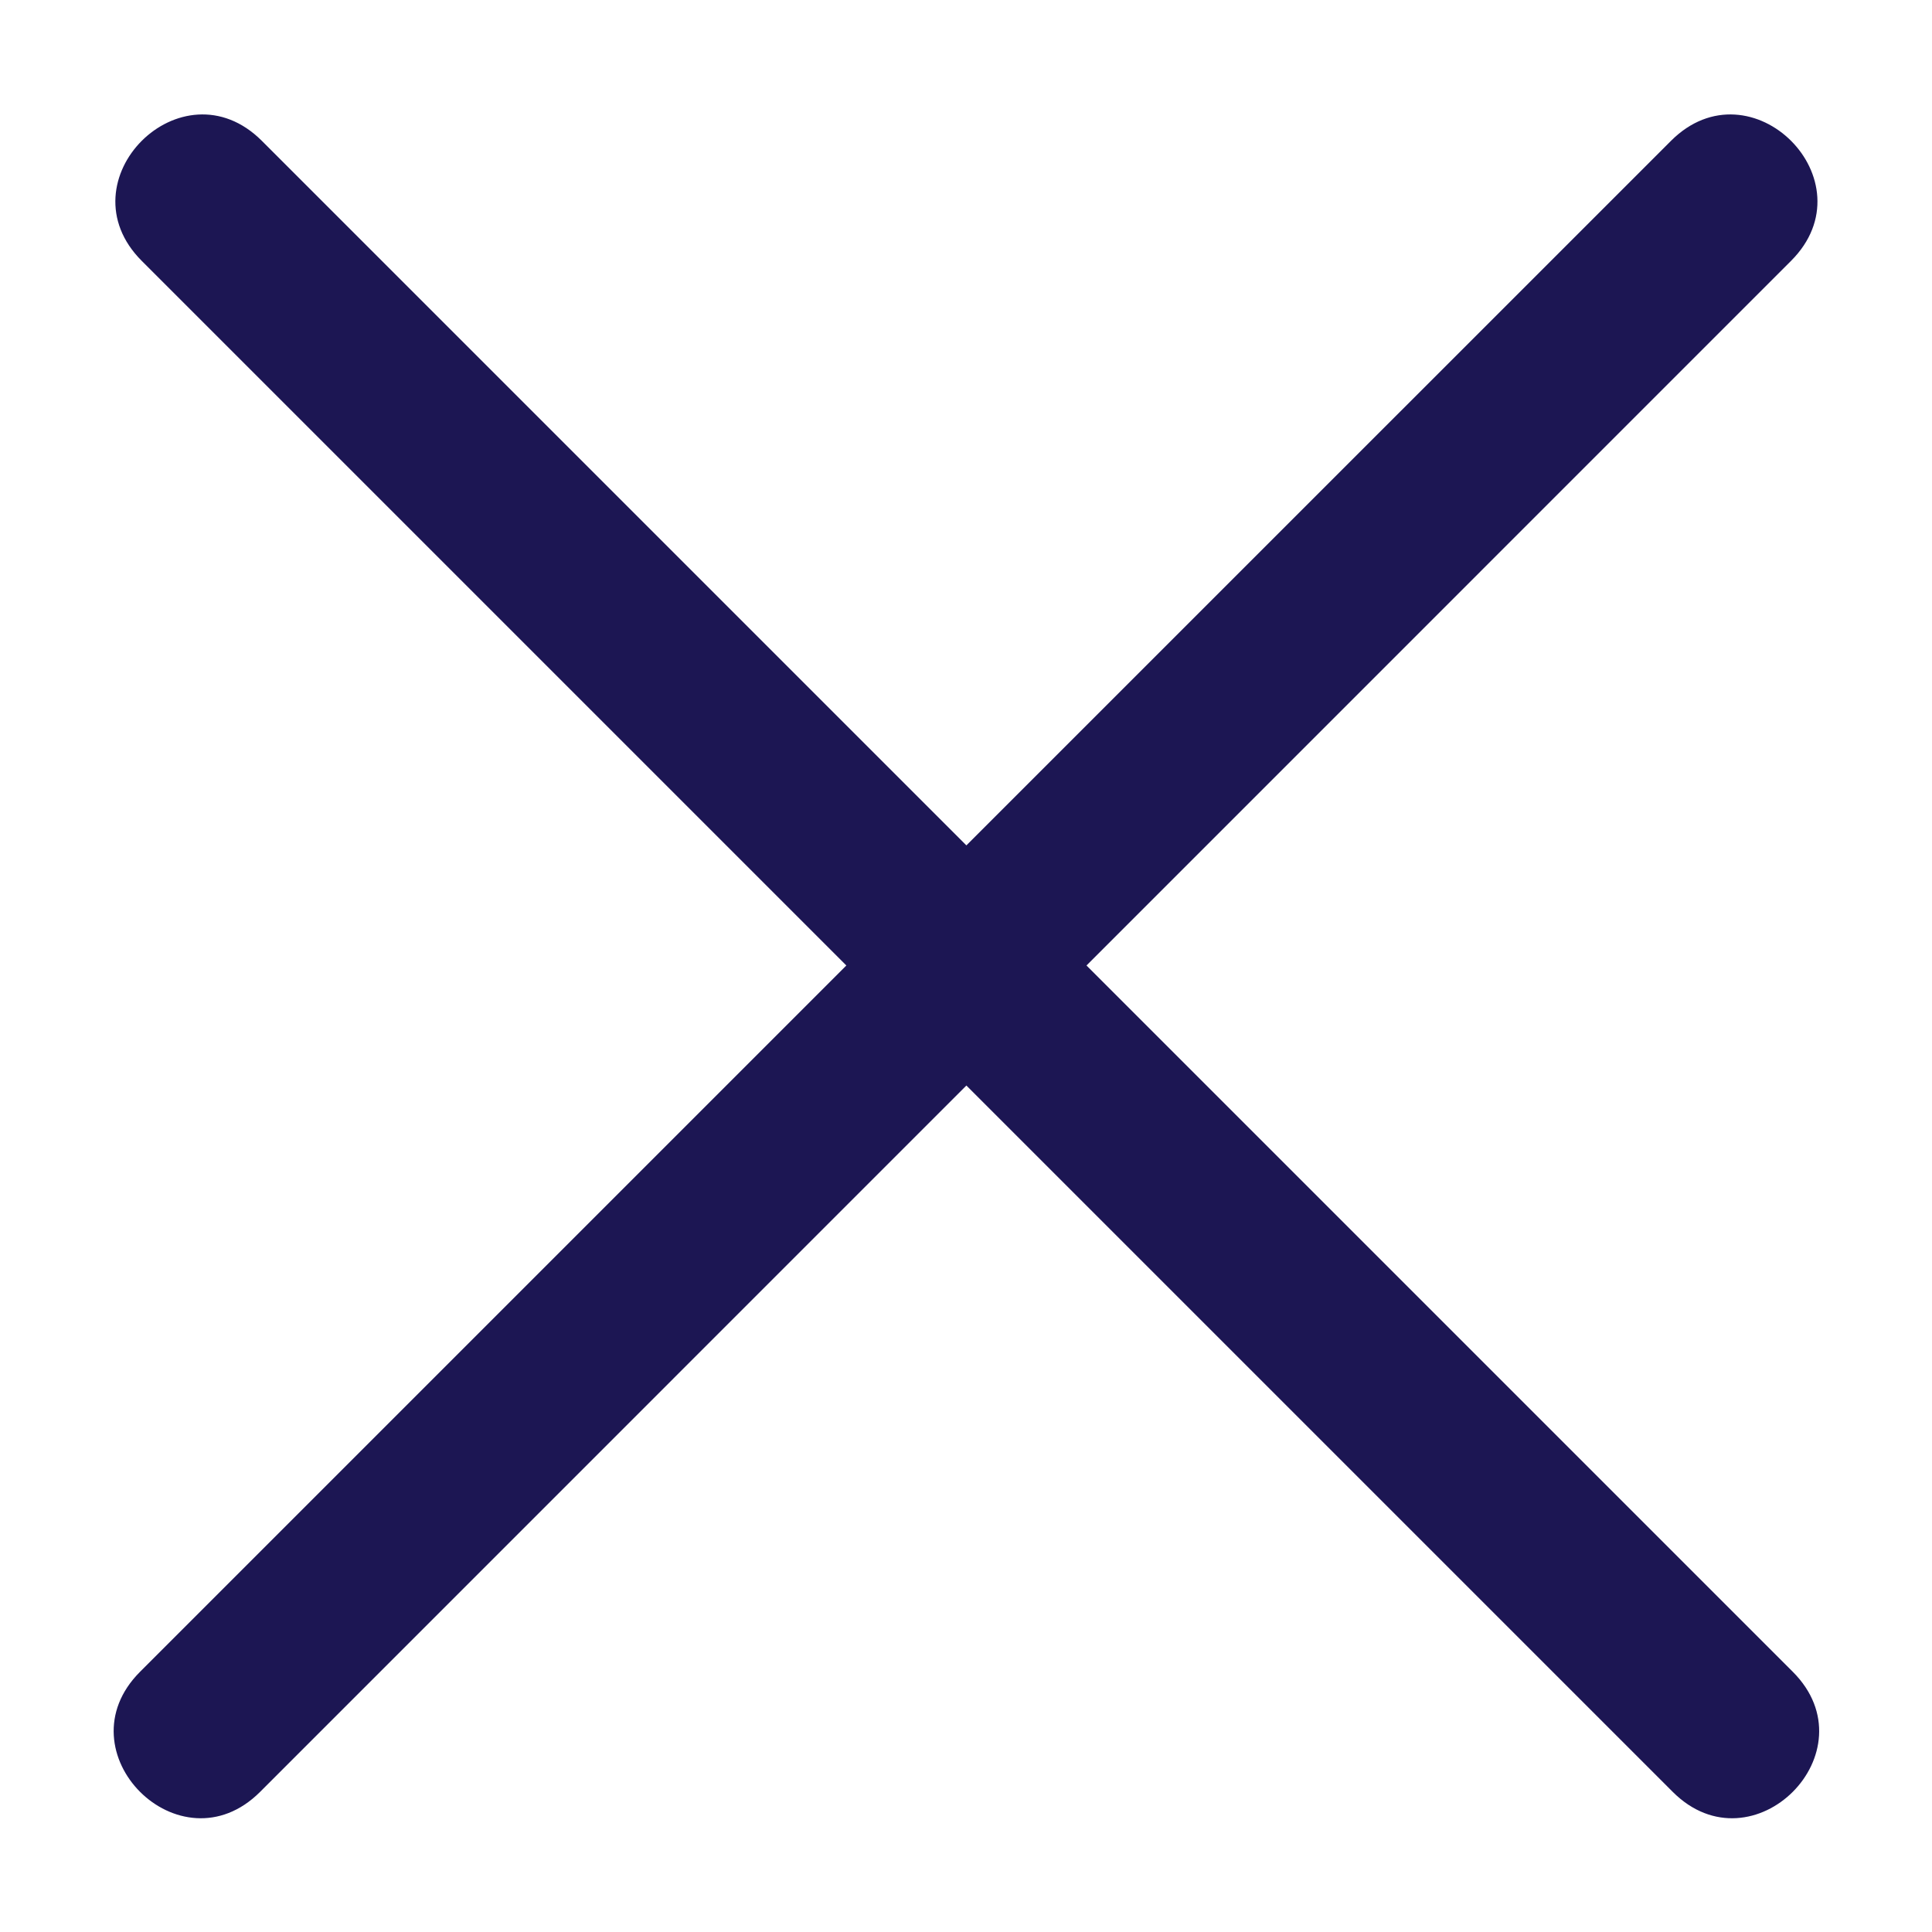
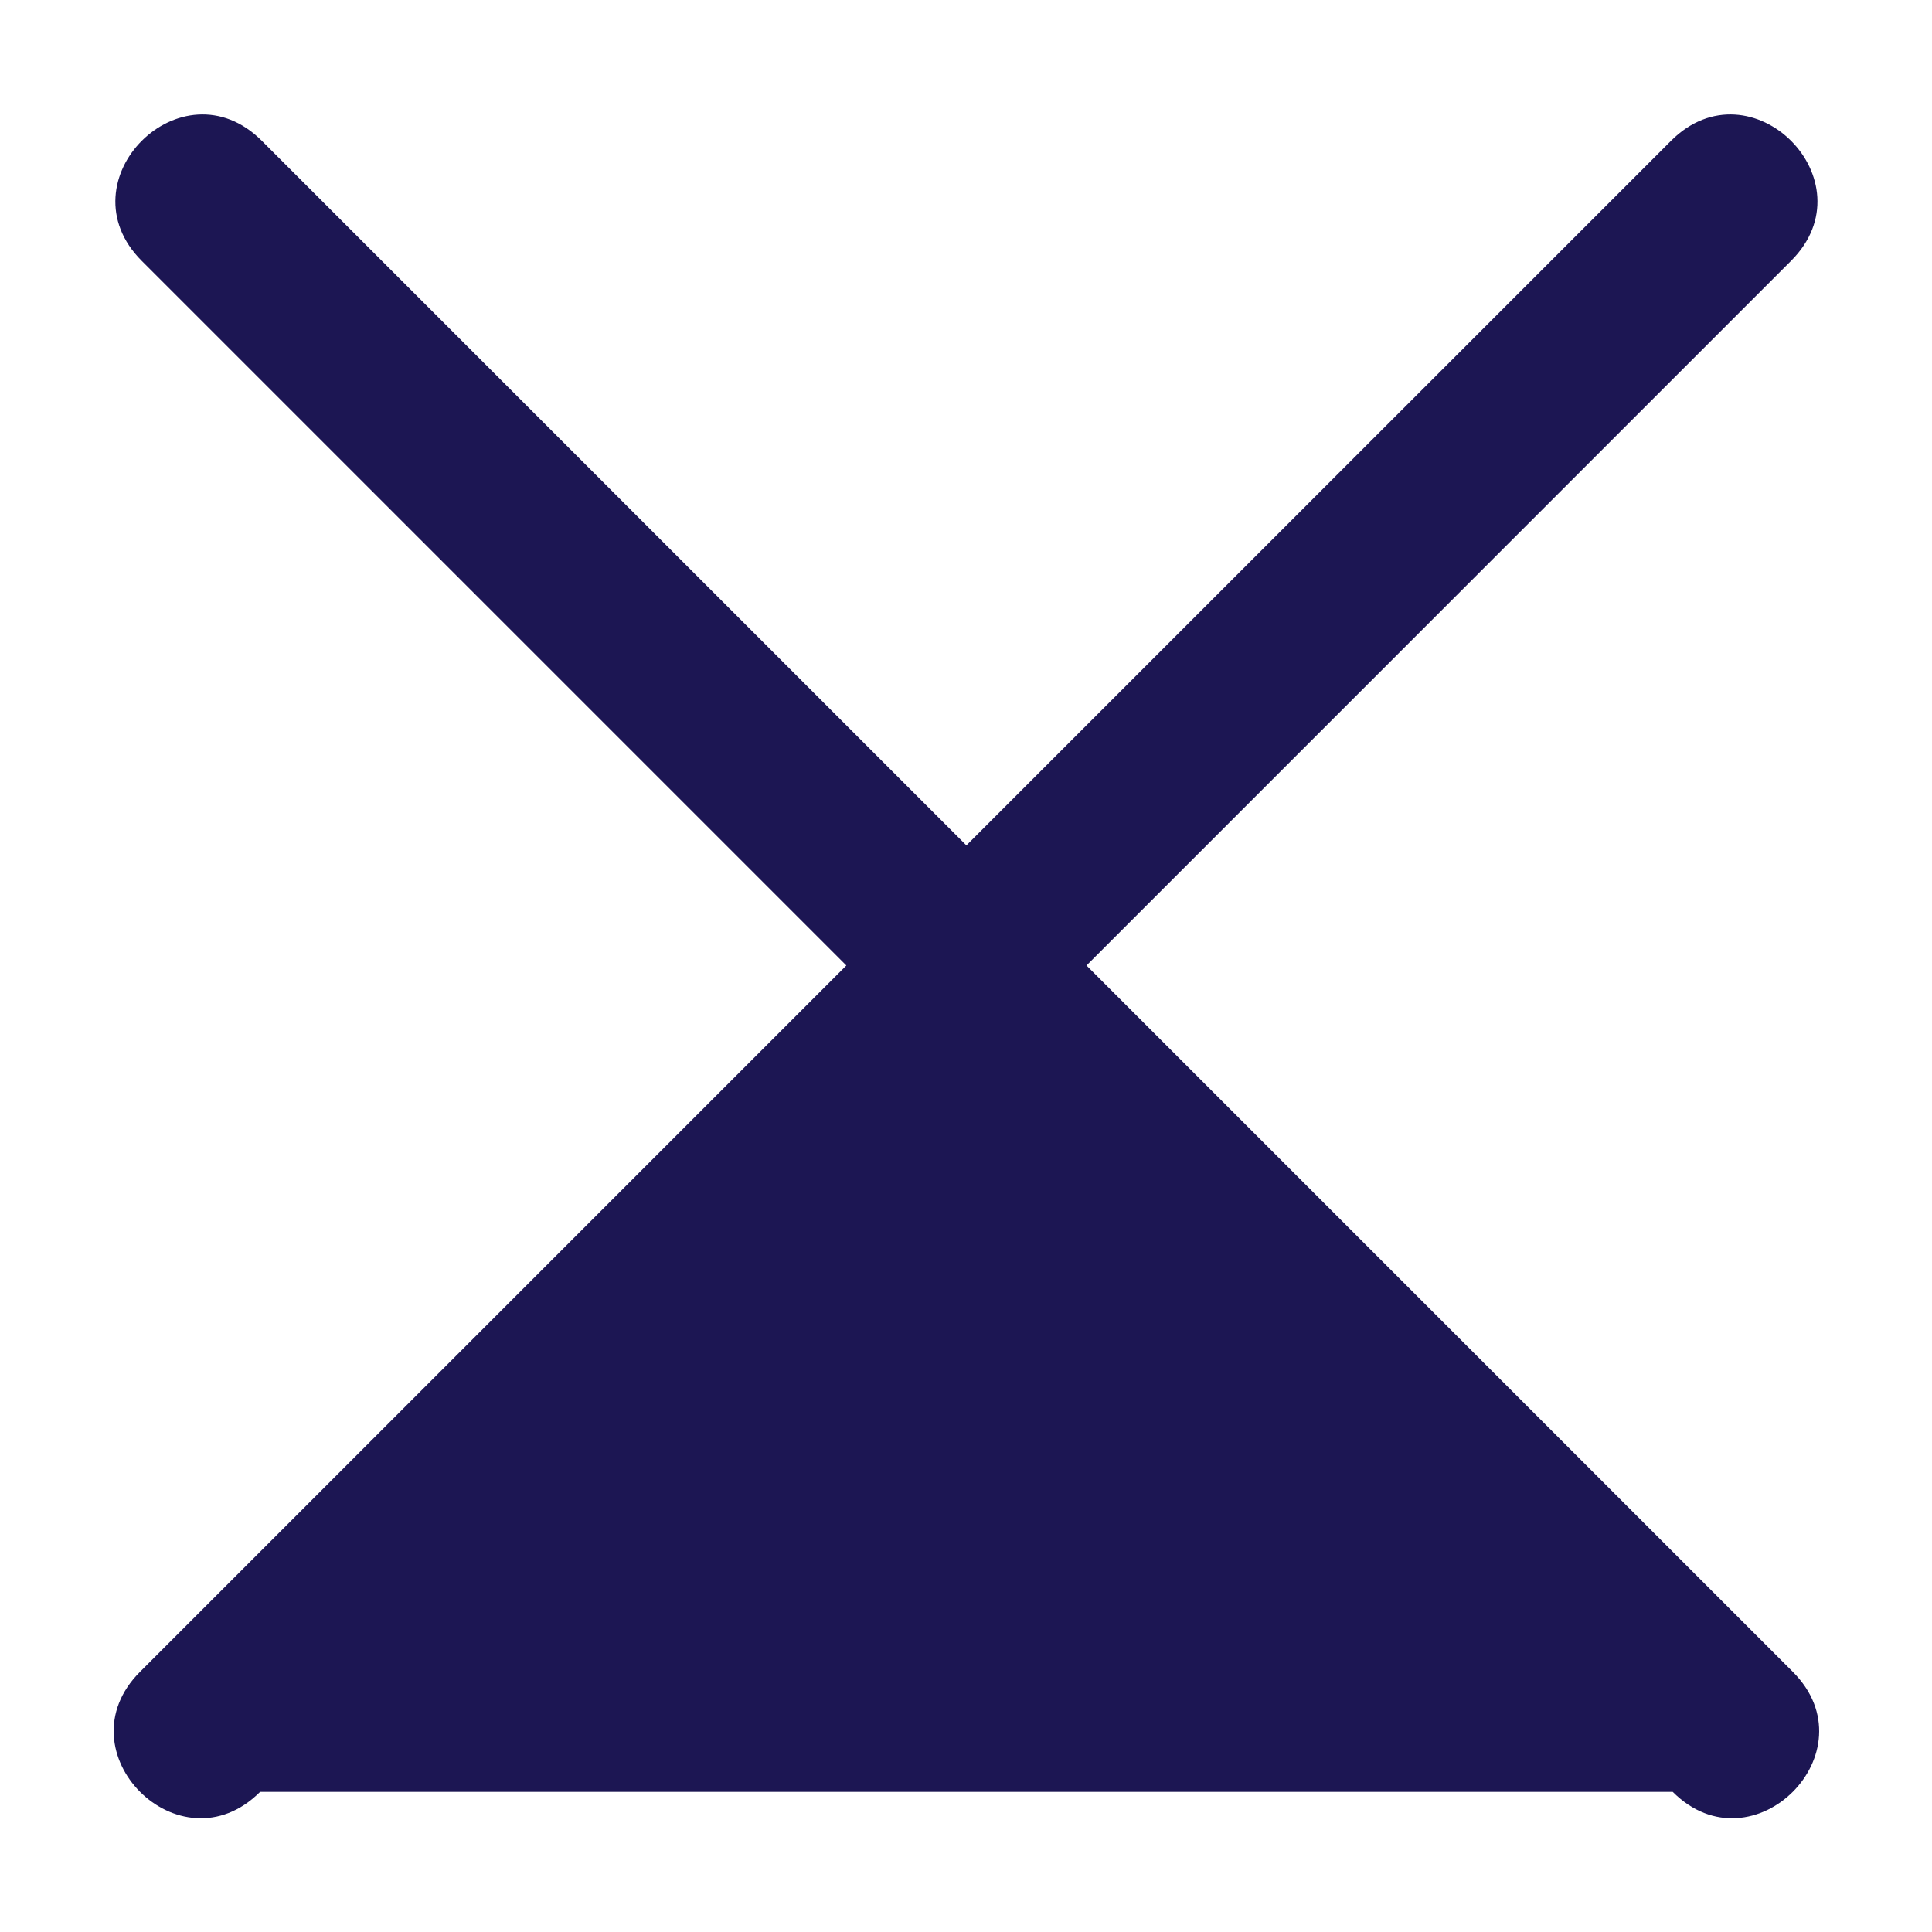
<svg xmlns="http://www.w3.org/2000/svg" width="30" height="30" viewBox="0 0 30 30" fill="none">
-   <path d="M15.006 13.127L25.947 2.187C27.19 0.944 29.055 2.808 27.811 4.051L16.871 14.992L27.838 25.959C29.081 27.202 27.217 29.067 25.974 27.824L15.006 16.856L4.039 27.824C2.796 29.067 0.932 27.202 2.175 25.959L13.142 14.992L2.201 4.051C0.958 2.808 2.823 0.944 4.066 2.187L15.006 13.127H15.006Z" fill="#1C1653" />
+   <path d="M15.006 13.127L25.947 2.187C27.19 0.944 29.055 2.808 27.811 4.051L16.871 14.992L27.838 25.959C29.081 27.202 27.217 29.067 25.974 27.824L4.039 27.824C2.796 29.067 0.932 27.202 2.175 25.959L13.142 14.992L2.201 4.051C0.958 2.808 2.823 0.944 4.066 2.187L15.006 13.127H15.006Z" fill="#1C1653" />
</svg>